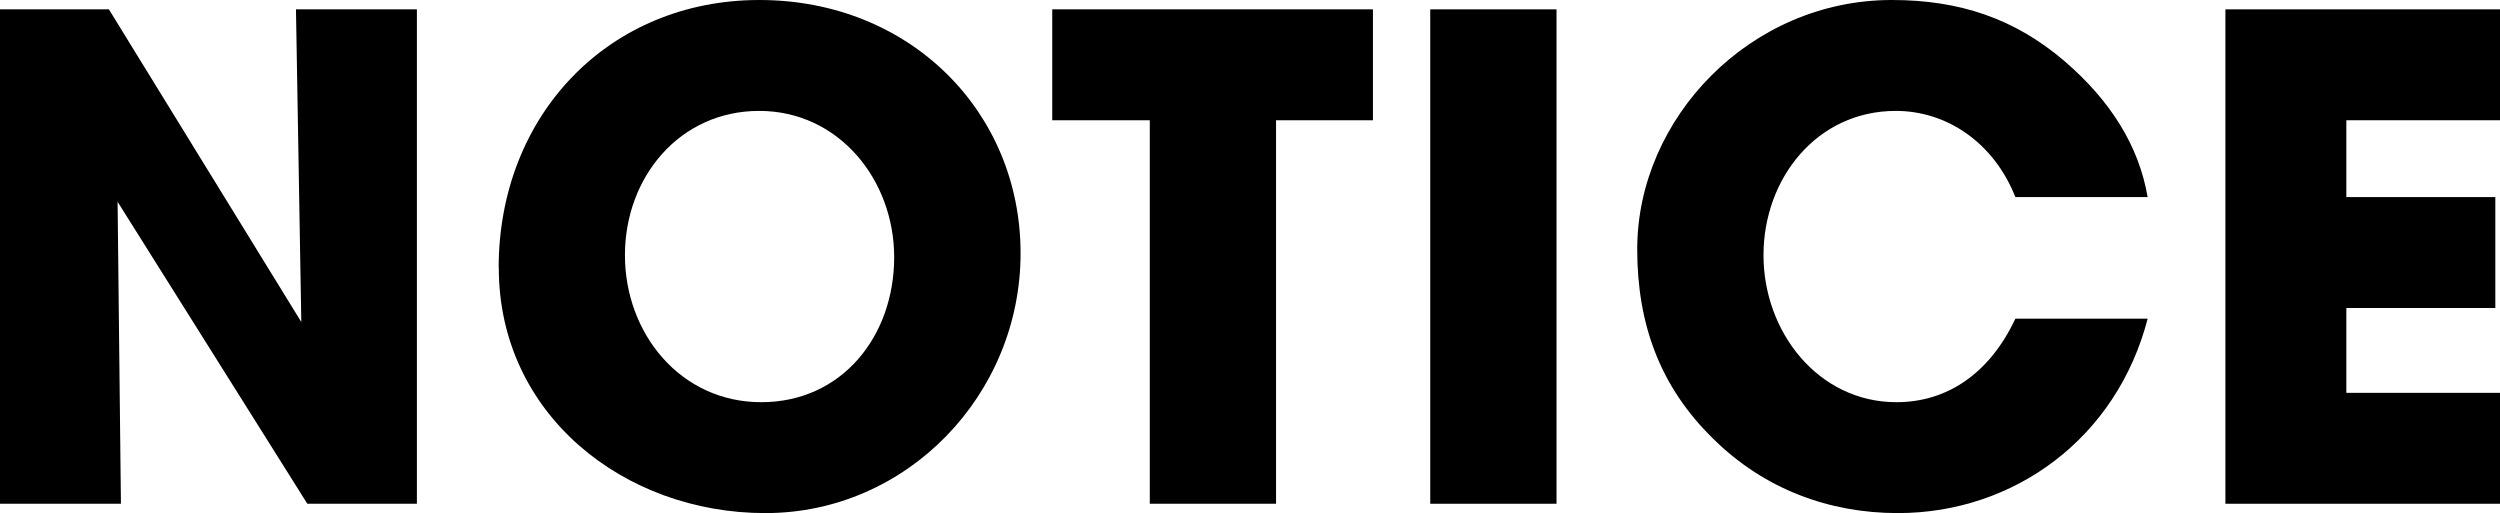
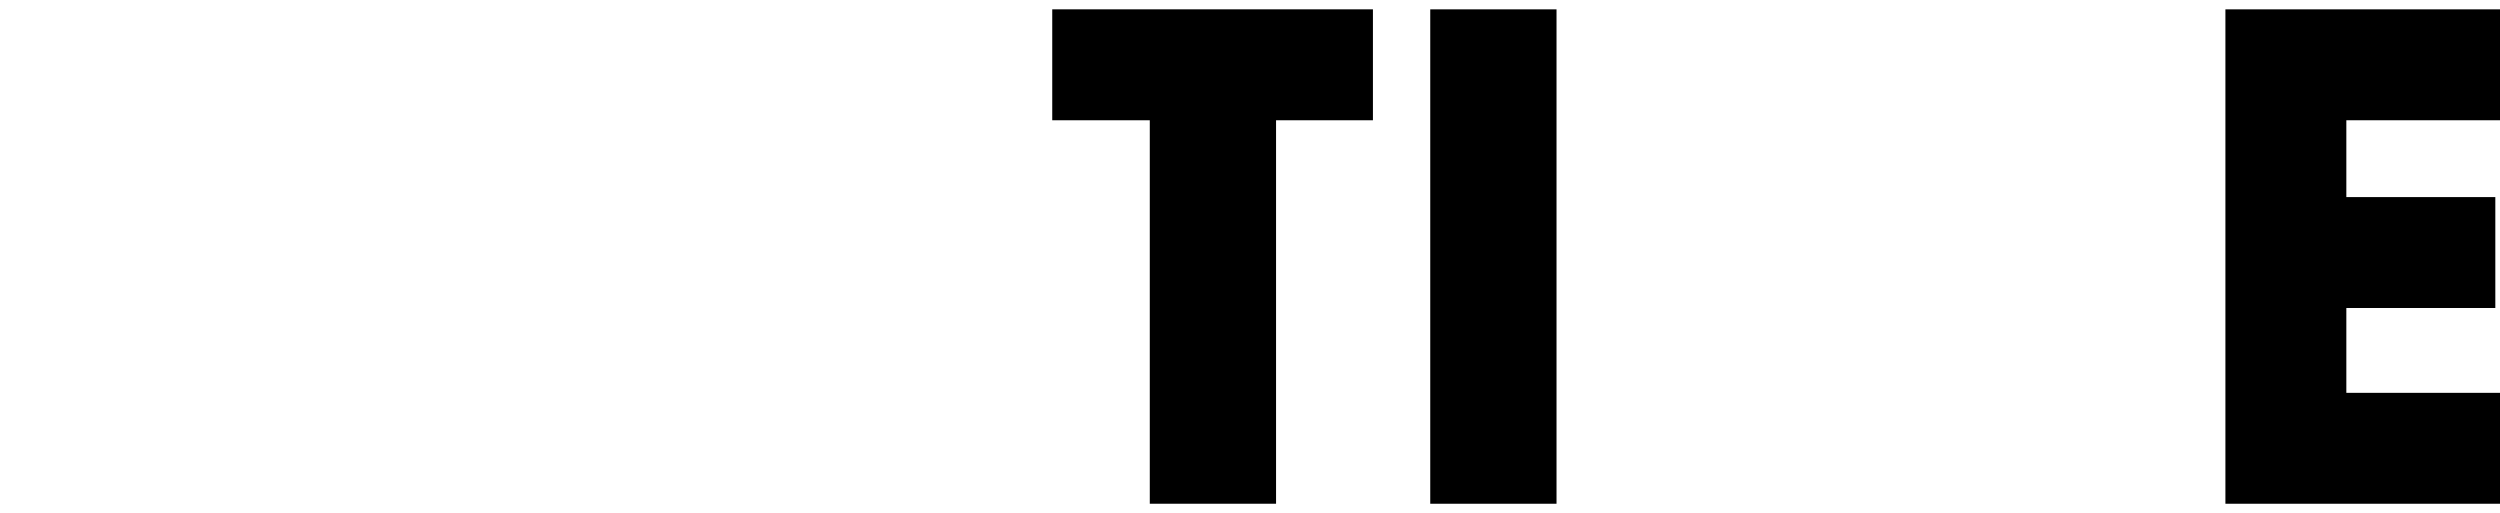
<svg xmlns="http://www.w3.org/2000/svg" id="_イヤー_2" viewBox="0 0 187.1 38.4">
  <g id="_イヤー_1のコピー">
    <g>
-       <path d="M23,37.7L8.8,15.1l.25,22.6H0V.7H8.15l14.4,23.4-.4-23.4h9.05V37.7h-8.2Z" />
-       <path d="M37.32,20.05C37.32,8.6,45.57,0,56.83,0s19.55,8.35,19.55,18.95-8.5,19.45-19.1,19.45-19.95-7.4-19.95-18.35Zm29.6-.8c0-5.8-4.15-10.95-10.1-10.95s-10.05,4.95-10.05,10.8,4.15,11,10.2,11,9.95-4.95,9.95-10.85Z" />
      <path d="M86.05,37.7V9h-7.3V.7h24V9h-7.25v28.7h-9.45Z" />
-       <path d="M107.04,37.7V.7h9.45V37.7h-9.45Z" />
-       <path d="M150.83,14.75c-1.6-4.05-5.1-6.45-8.95-6.45-5.9,0-9.9,5.05-9.9,10.8s4.1,11,9.95,11c3.75,0,6.95-2.1,8.9-6.25h9.9c-2.3,8.9-9.95,14.55-18.7,14.55-5.15,0-10-1.8-13.8-5.55-4-3.9-5.7-8.6-5.7-14.2,0-9.8,8.45-18.65,19.05-18.65,5.1,0,9.2,1.4,12.9,4.55,3.5,3,5.6,6.4,6.25,10.2h-9.9Z" />
+       <path d="M107.04,37.7V.7h9.45V37.7Z" />
      <path d="M166.55,37.7V.7h20.55V9h-11.5v5.75h11.15v8.3h-11.15v6.35h11.5v8.3h-20.55Z" />
    </g>
  </g>
</svg>